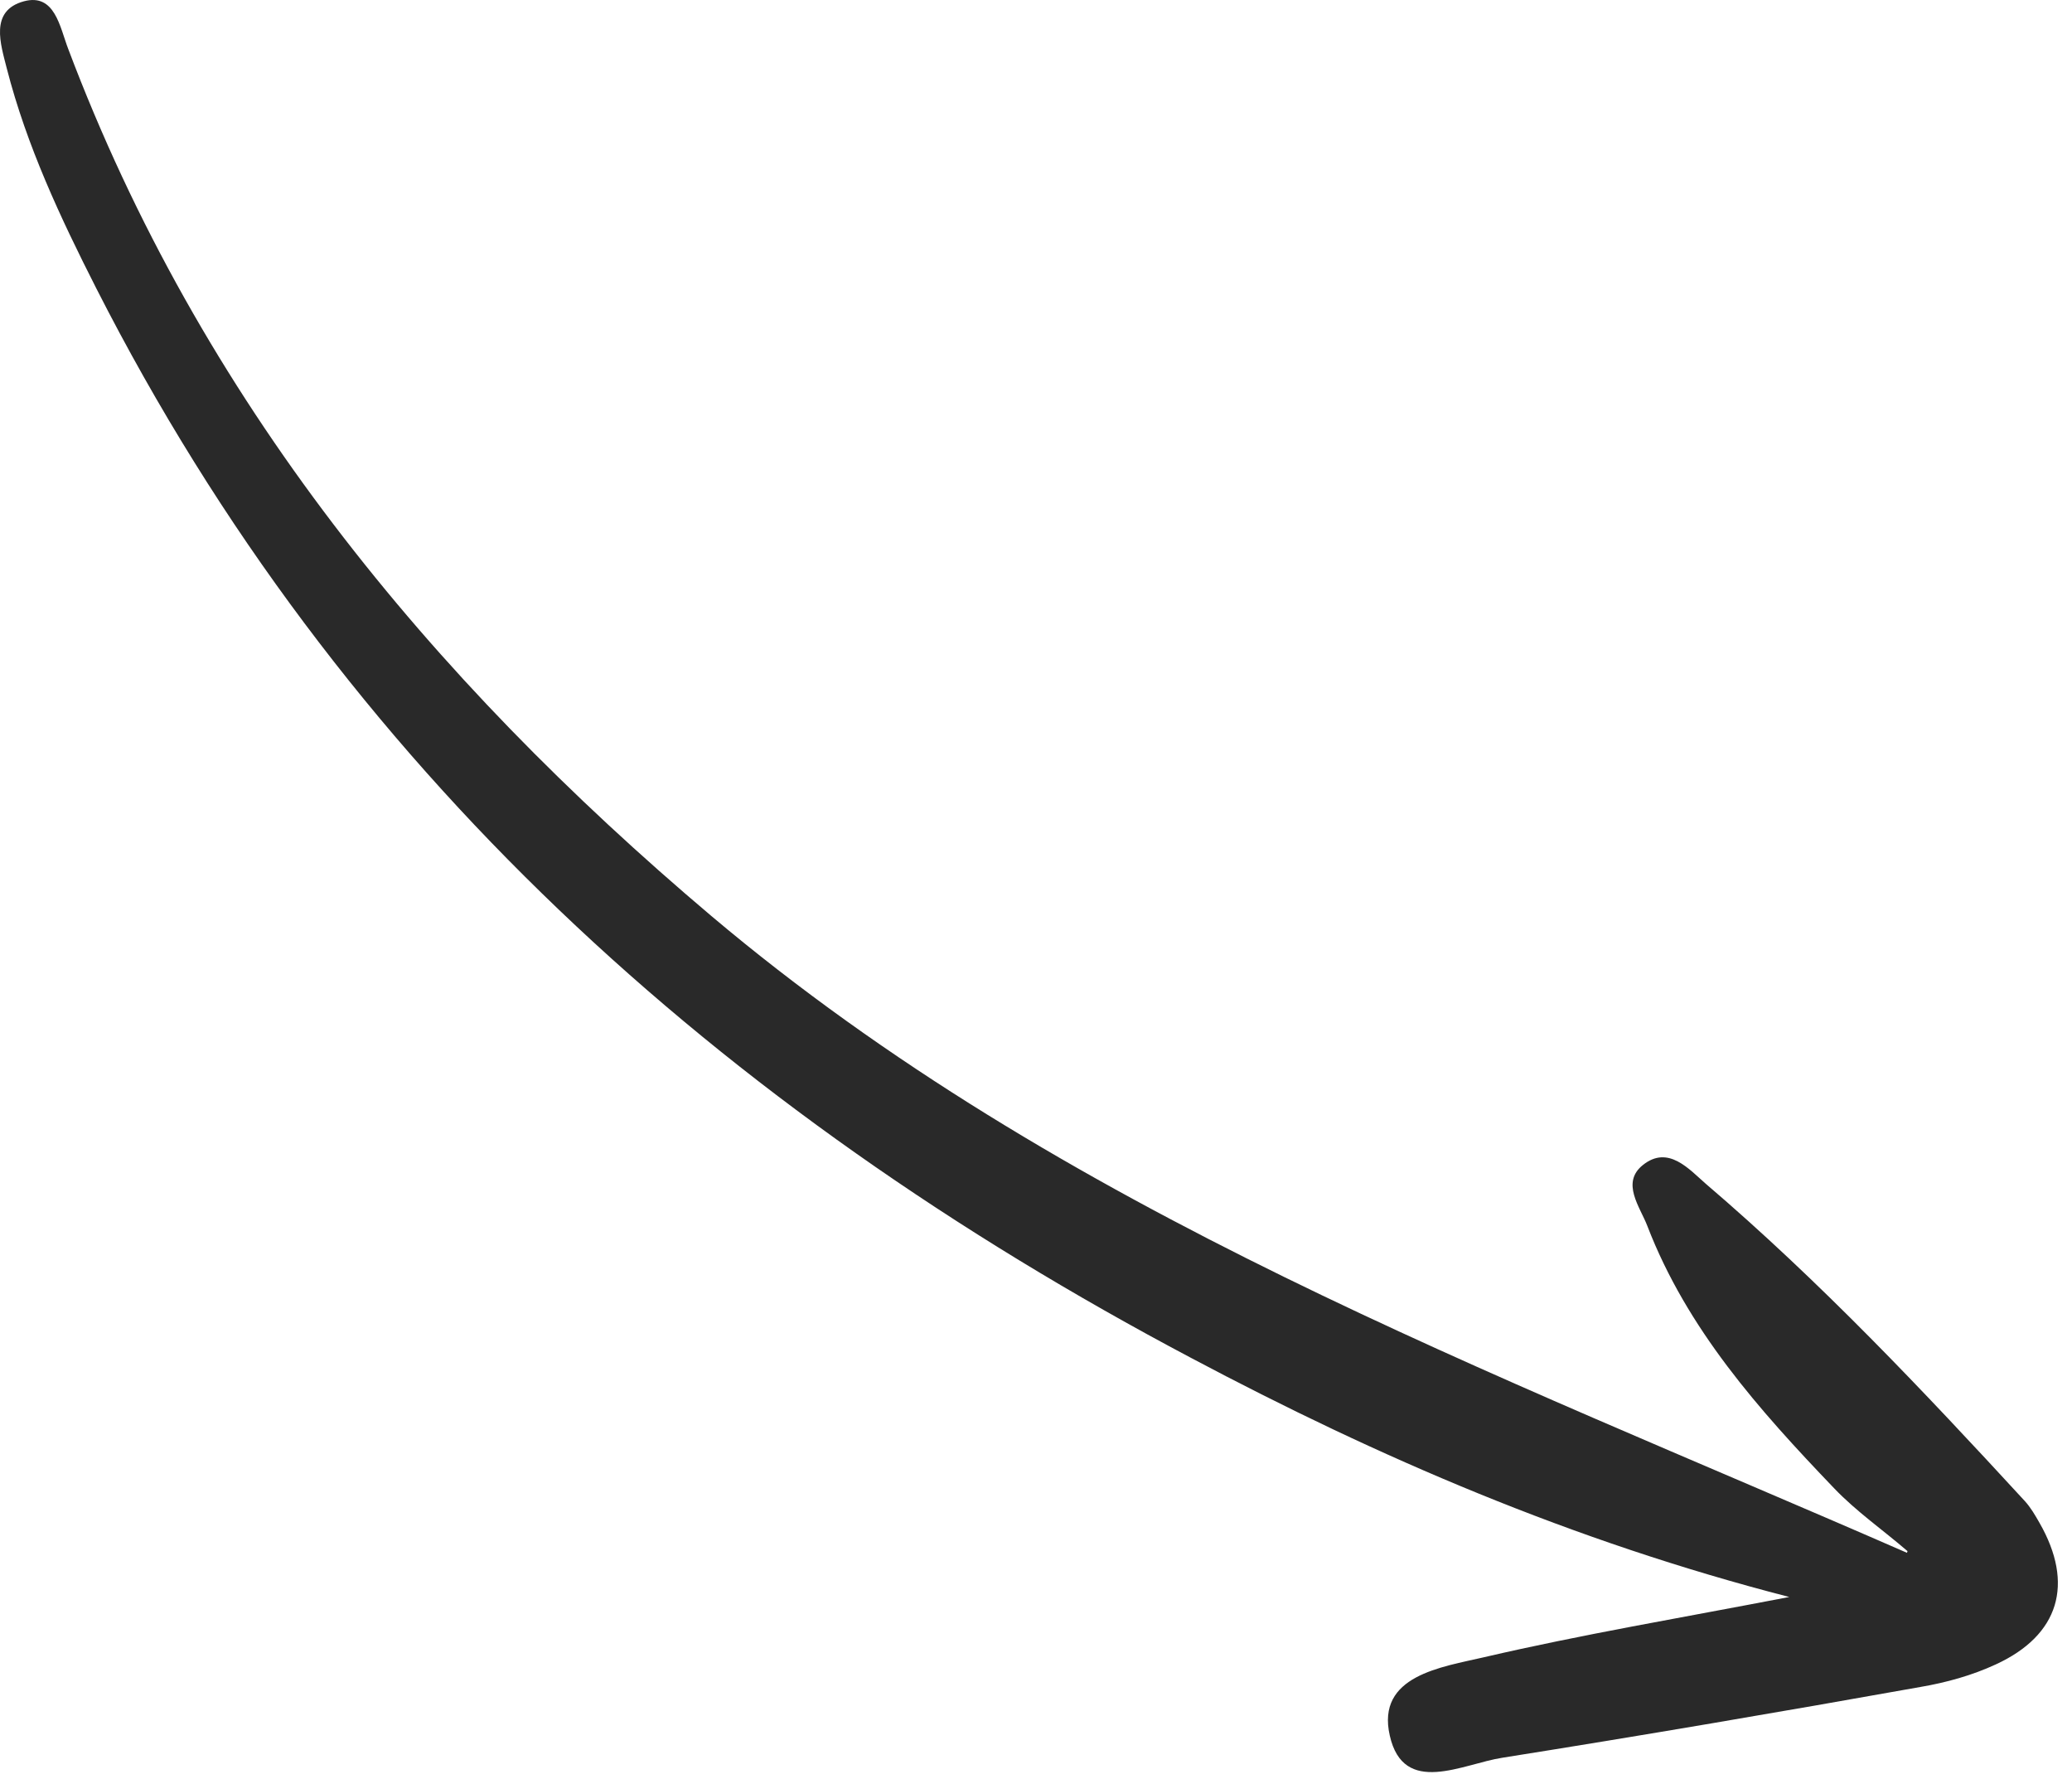
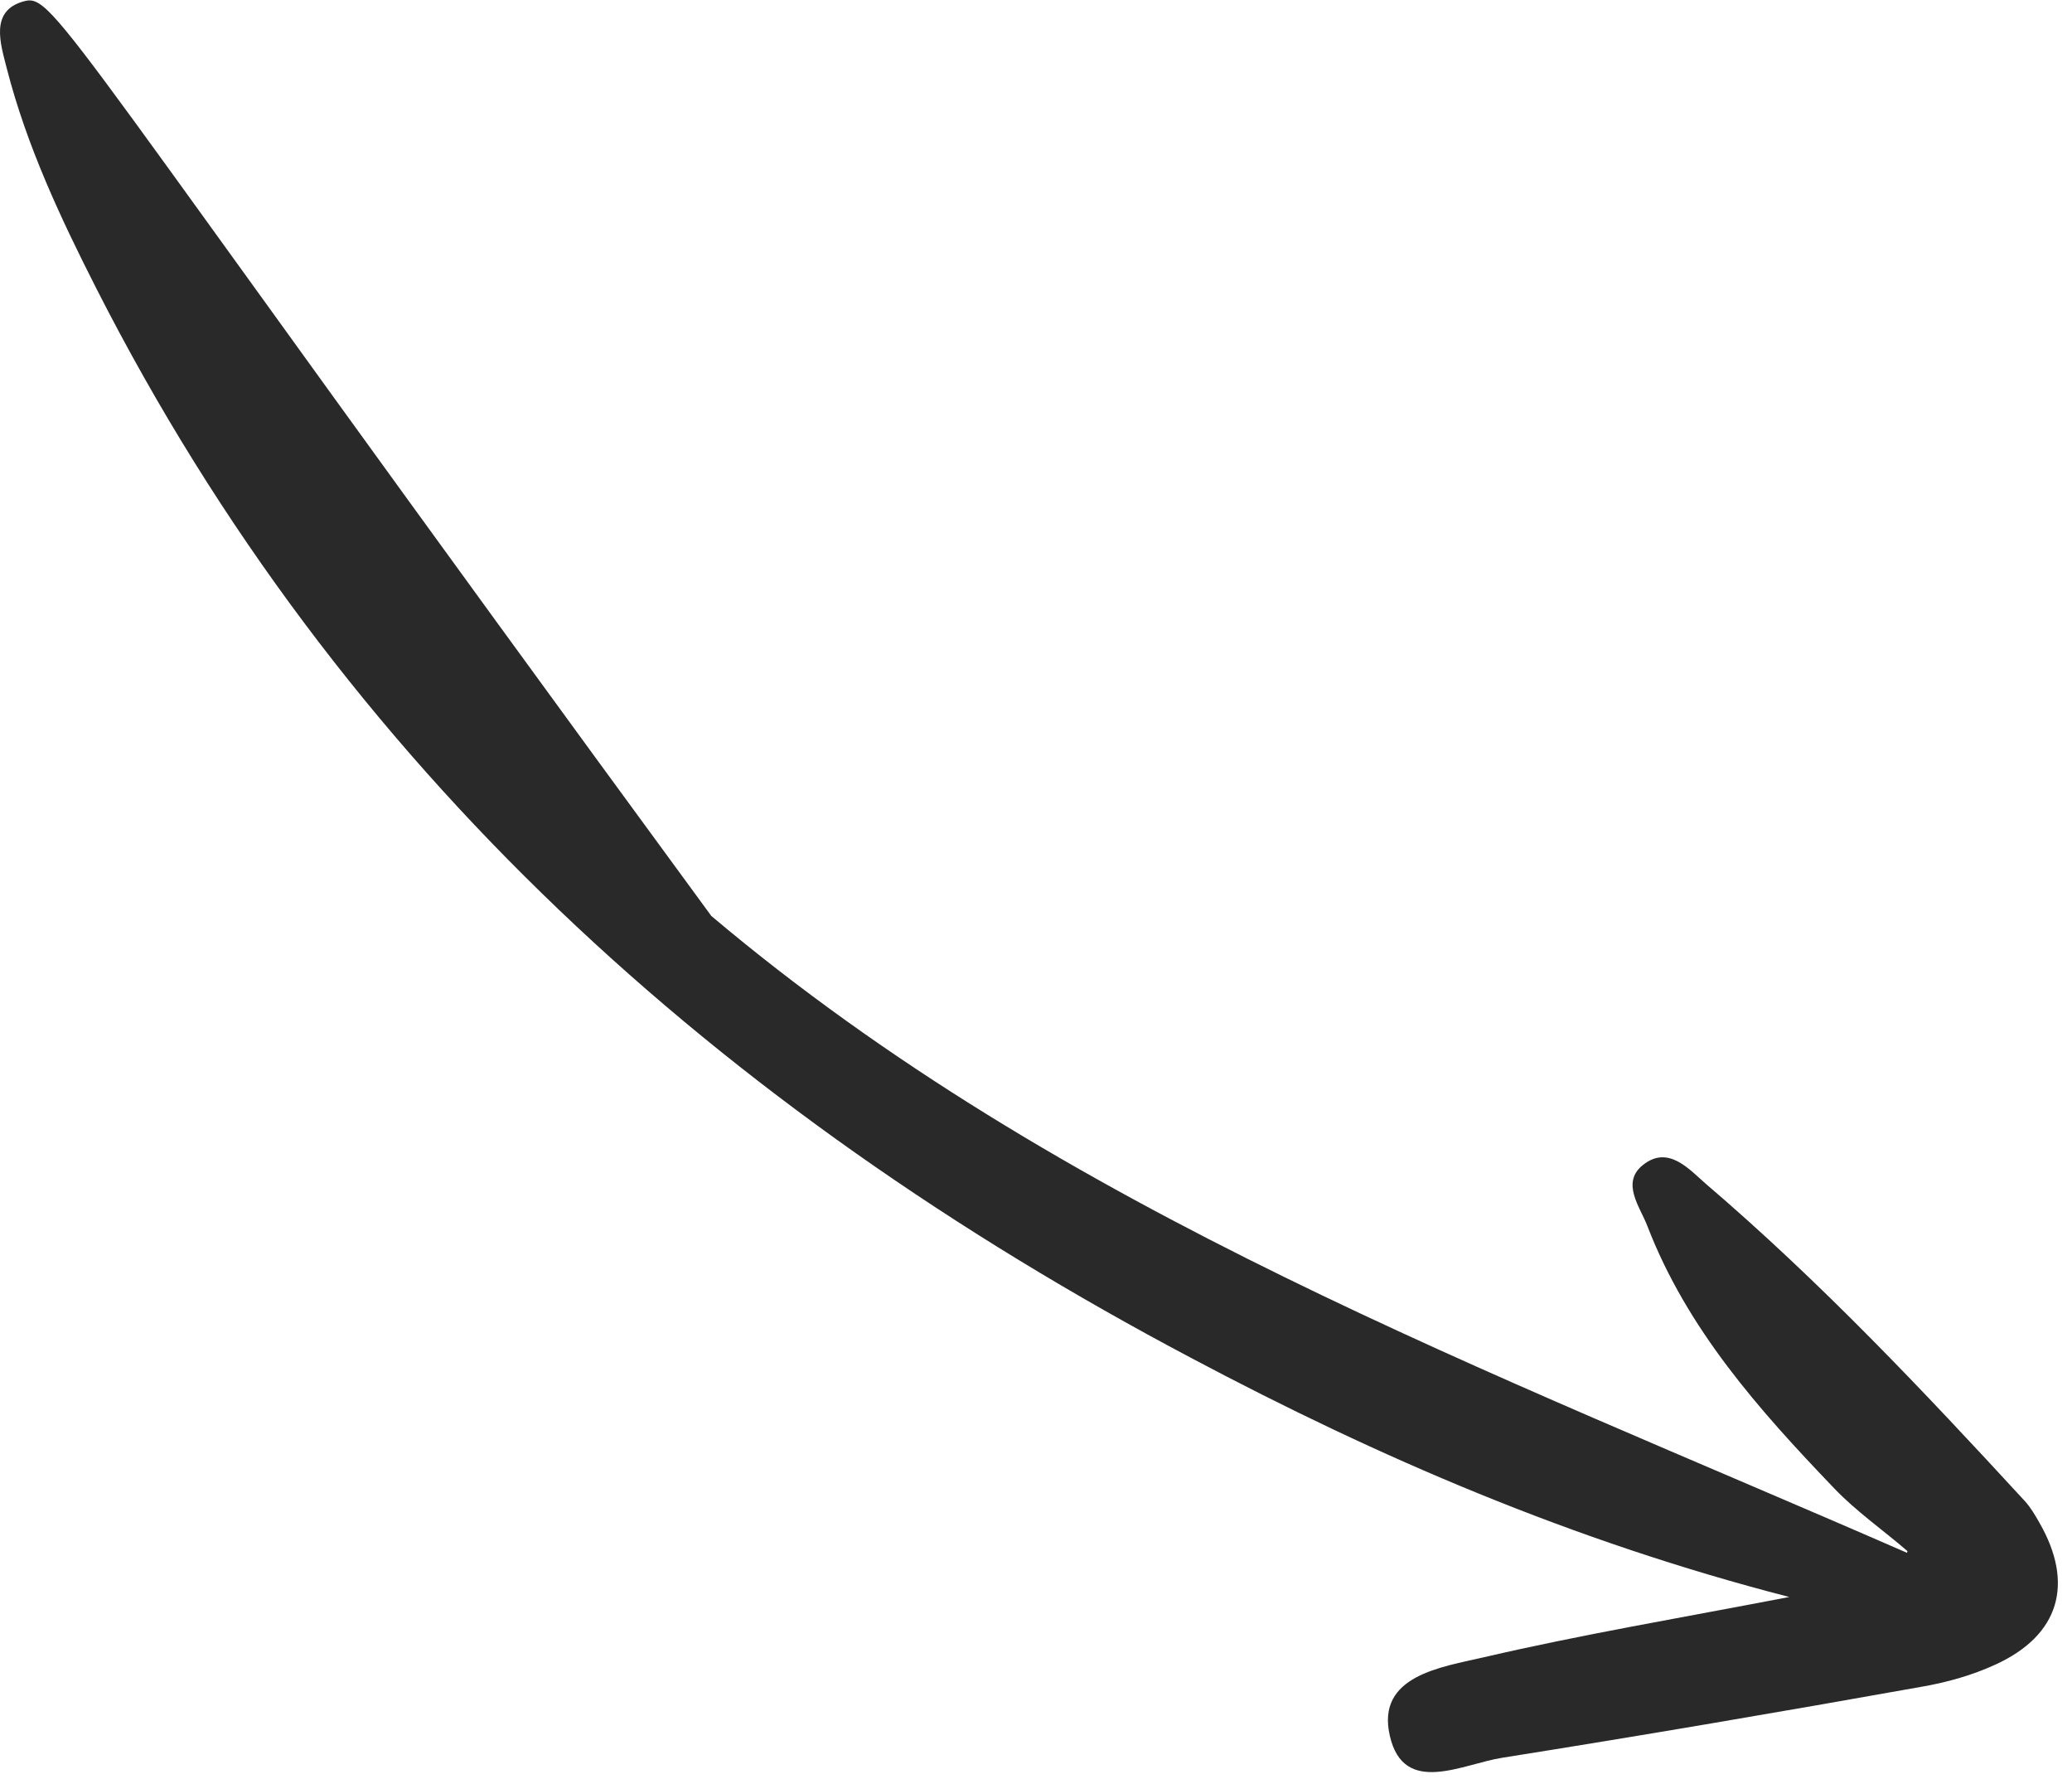
<svg xmlns="http://www.w3.org/2000/svg" width="99" height="85" viewBox="0 0 99 85" fill="none">
-   <path d="M91.114 74.176C71.13 65.442 50.75 57.896 33.986 43.754C20.496 32.356 9.567 19.058 3.257 2.33C2.861 1.301 2.624 -0.335 1.145 0.061C-0.518 0.509 0.036 2.119 0.327 3.279C1.277 6.973 2.888 10.403 4.604 13.781C16.272 36.709 34.461 52.989 56.901 64.862C65.85 69.611 75.143 73.622 85.491 76.287C80.291 77.289 75.565 78.081 70.919 79.162C68.886 79.637 65.745 80.033 66.404 82.909C67.064 85.838 69.889 84.255 71.79 83.965C78.443 82.909 85.095 81.775 91.748 80.587C92.989 80.376 94.229 80.033 95.365 79.505C98.4 78.107 99.113 75.653 97.45 72.751C97.239 72.382 97.028 72.012 96.737 71.695C91.88 66.418 86.97 61.221 81.505 56.551C80.713 55.865 79.71 54.677 78.495 55.654C77.439 56.498 78.363 57.659 78.707 58.556C80.607 63.49 84.039 67.342 87.63 71.089C88.686 72.197 89.979 73.094 91.141 74.097L91.114 74.176Z" fill="#292929" />
+   <path d="M91.114 74.176C71.13 65.442 50.75 57.896 33.986 43.754C2.861 1.301 2.624 -0.335 1.145 0.061C-0.518 0.509 0.036 2.119 0.327 3.279C1.277 6.973 2.888 10.403 4.604 13.781C16.272 36.709 34.461 52.989 56.901 64.862C65.85 69.611 75.143 73.622 85.491 76.287C80.291 77.289 75.565 78.081 70.919 79.162C68.886 79.637 65.745 80.033 66.404 82.909C67.064 85.838 69.889 84.255 71.79 83.965C78.443 82.909 85.095 81.775 91.748 80.587C92.989 80.376 94.229 80.033 95.365 79.505C98.4 78.107 99.113 75.653 97.45 72.751C97.239 72.382 97.028 72.012 96.737 71.695C91.88 66.418 86.97 61.221 81.505 56.551C80.713 55.865 79.71 54.677 78.495 55.654C77.439 56.498 78.363 57.659 78.707 58.556C80.607 63.49 84.039 67.342 87.63 71.089C88.686 72.197 89.979 73.094 91.141 74.097L91.114 74.176Z" fill="#292929" />
</svg>